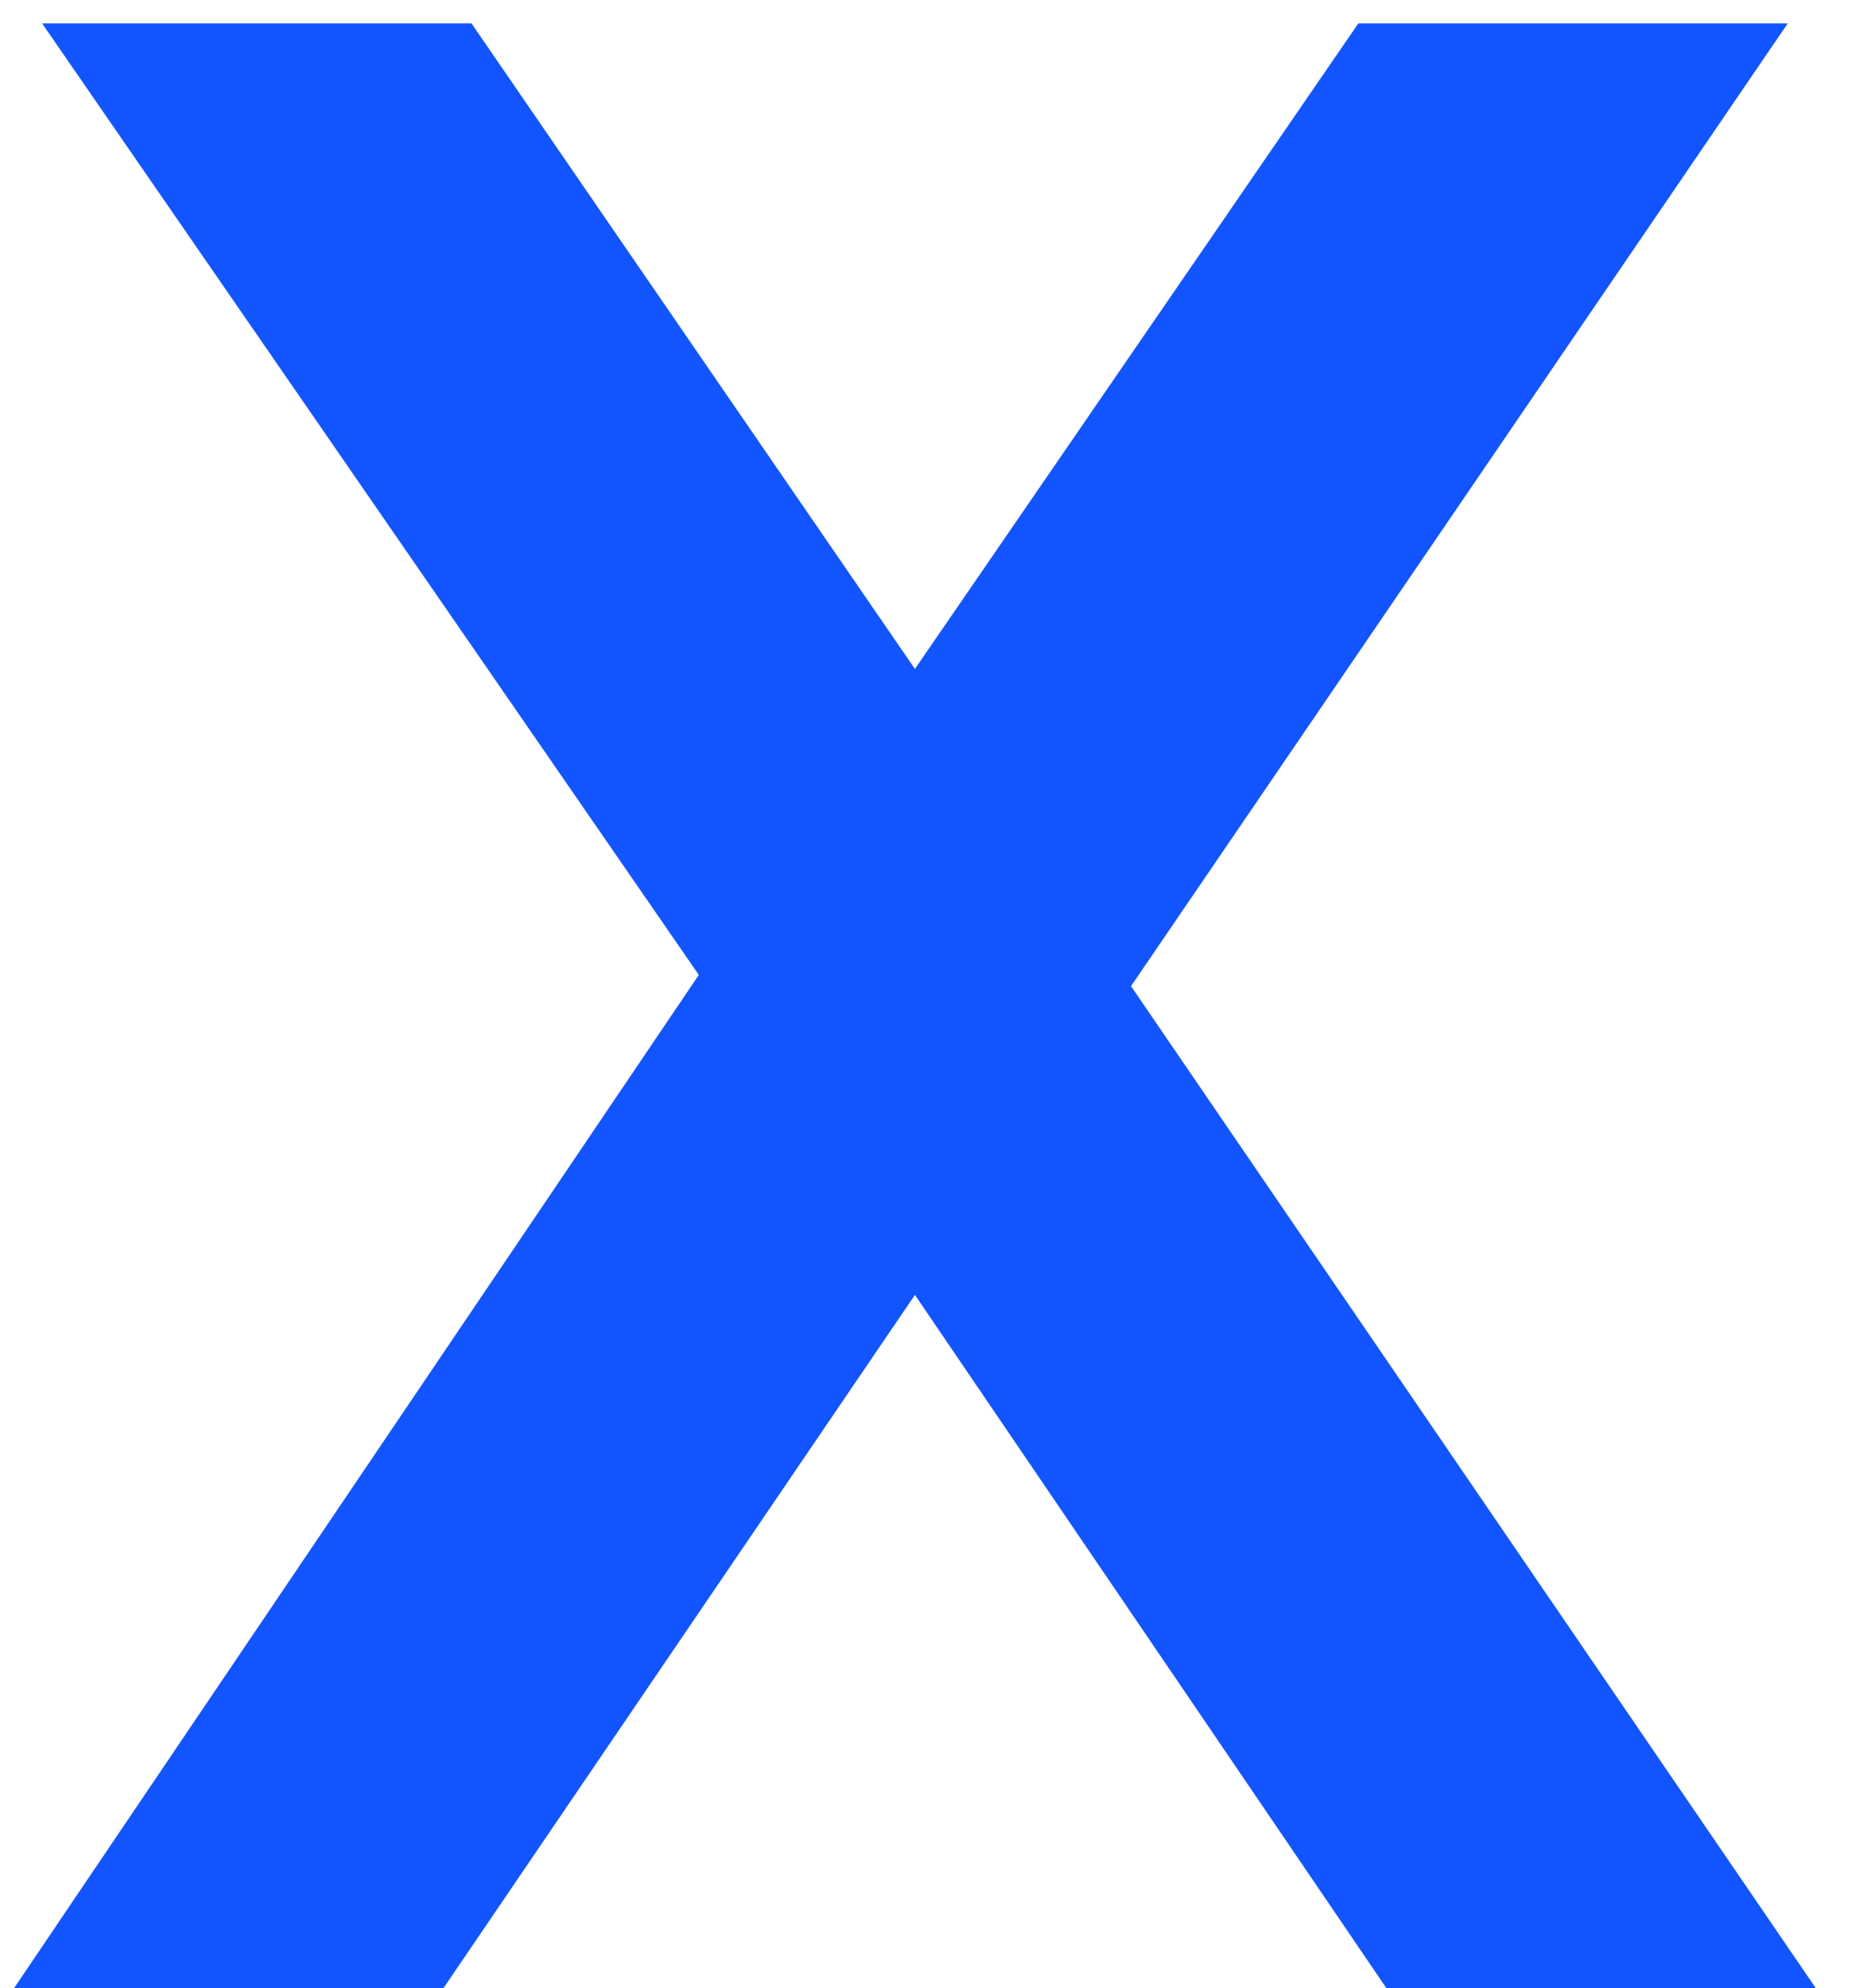
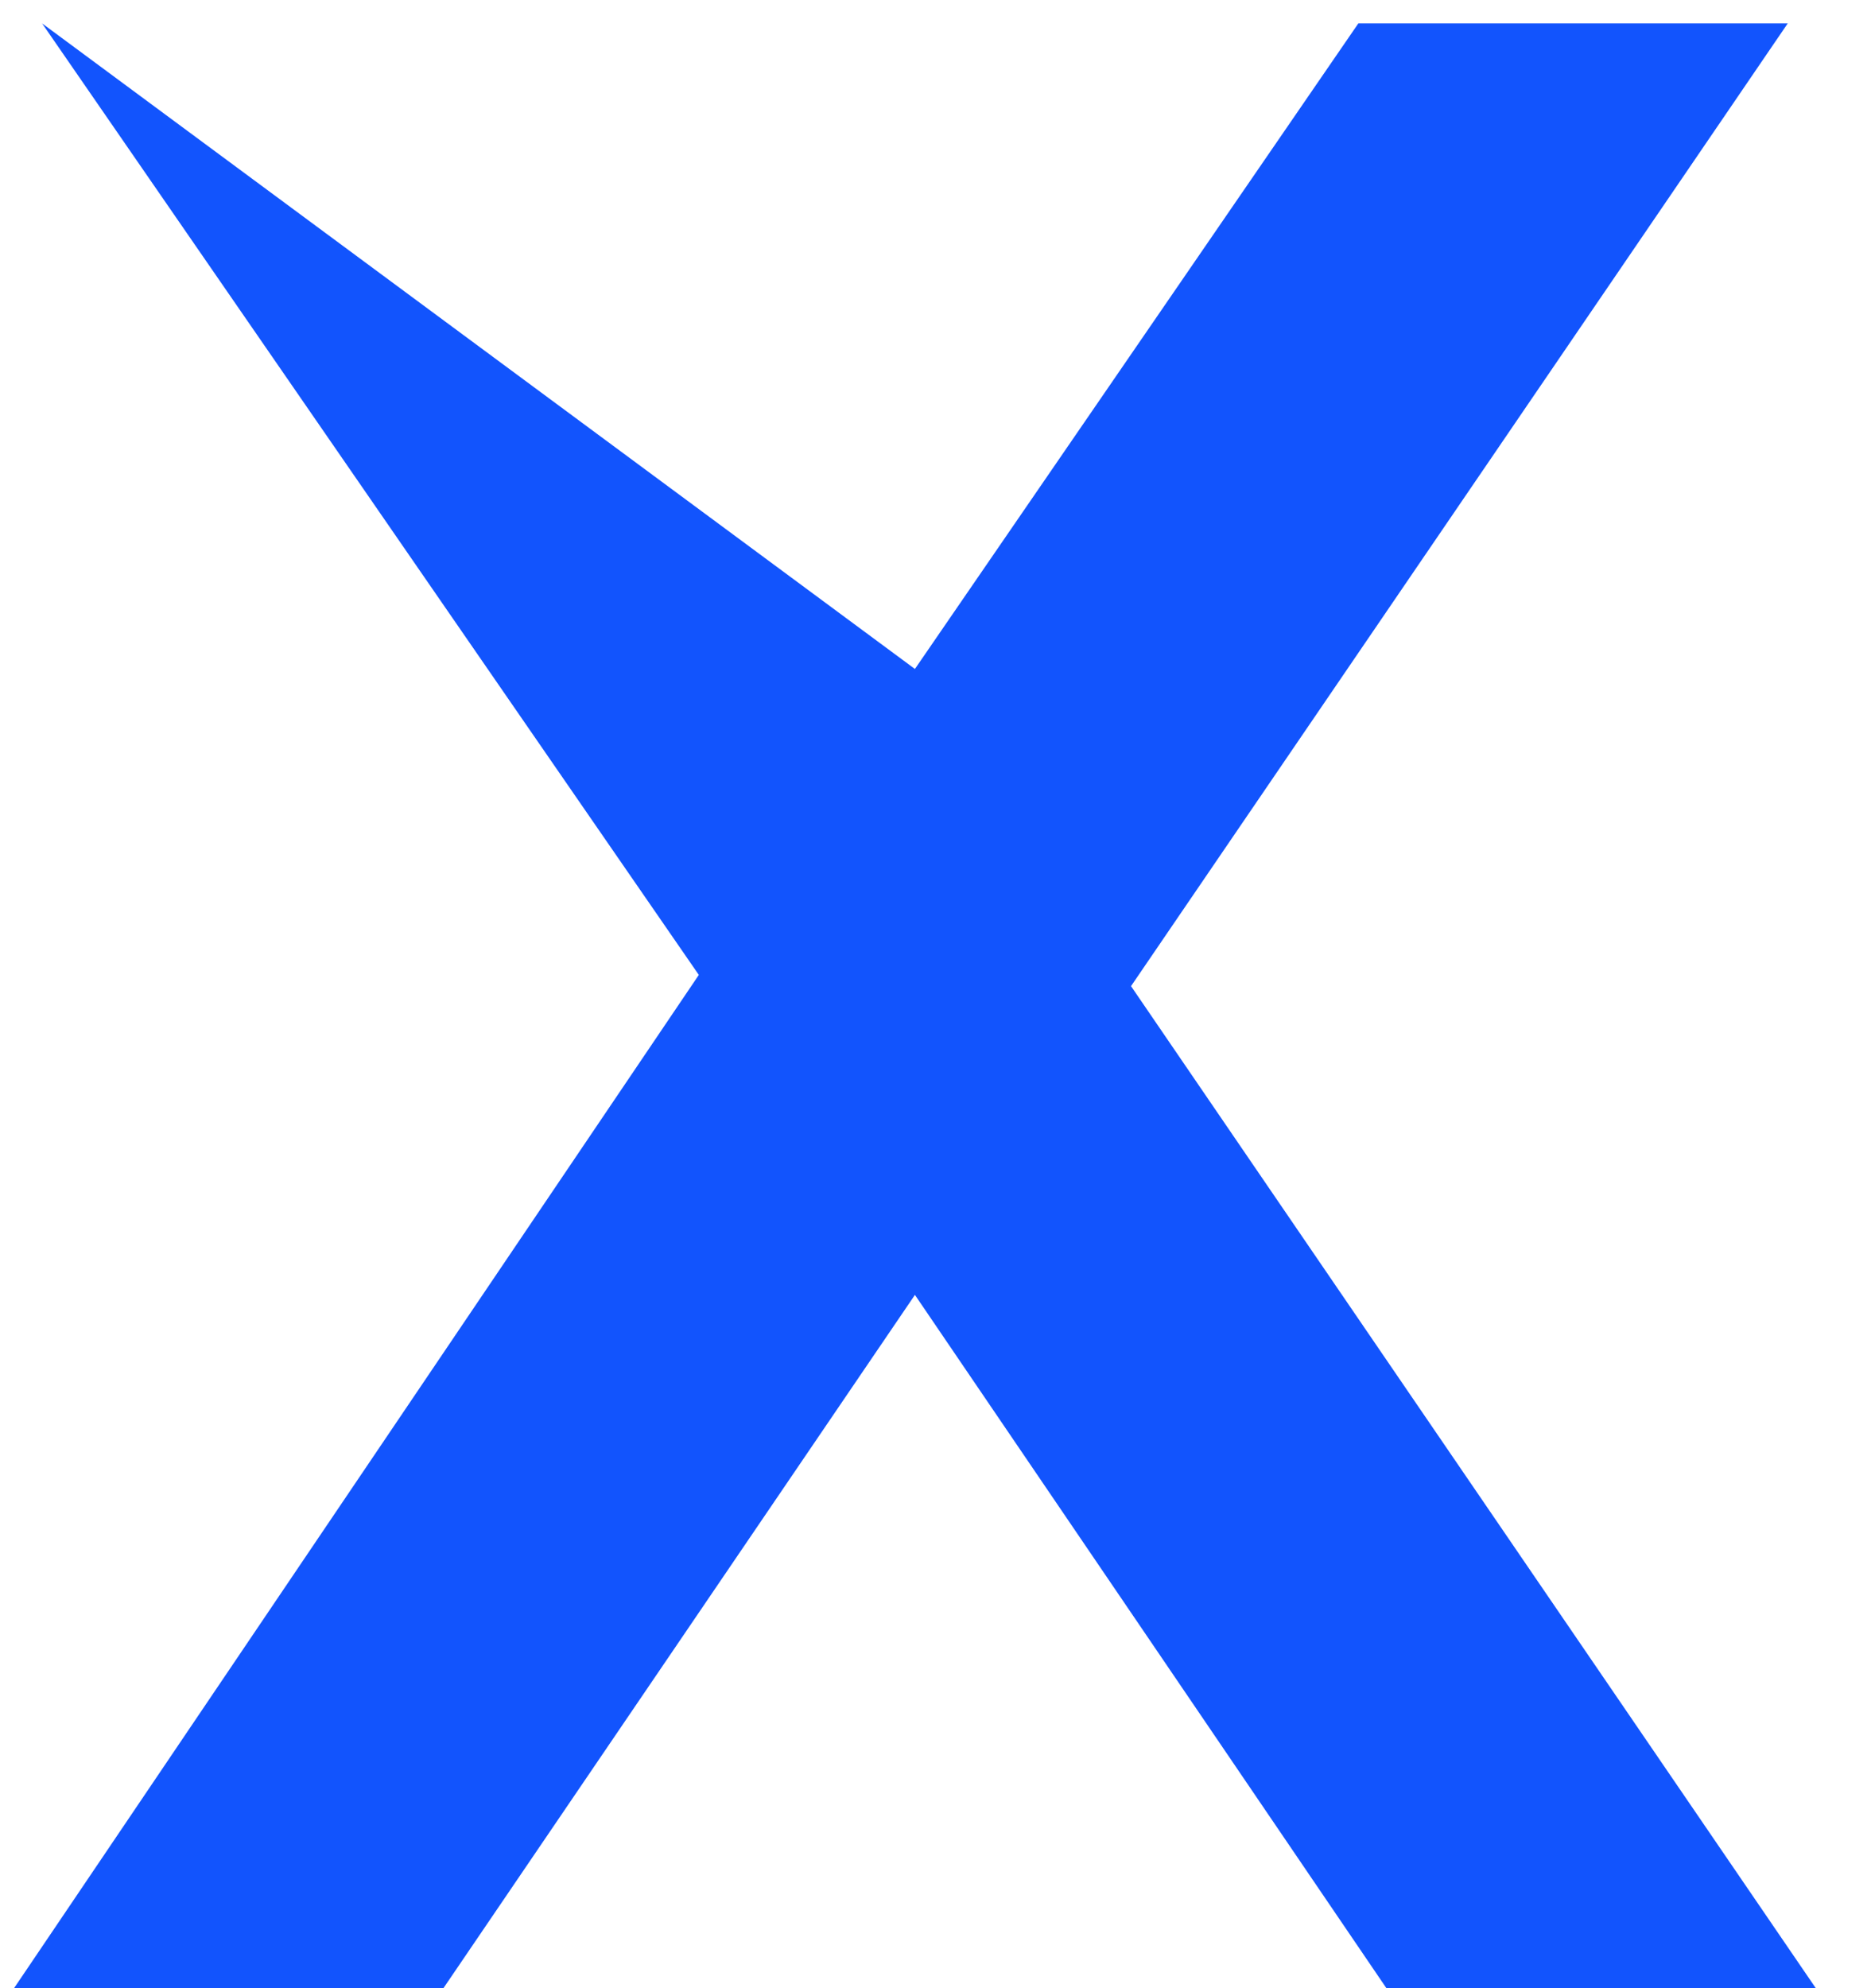
<svg xmlns="http://www.w3.org/2000/svg" width="16" height="17" viewBox="0 0 16 17" fill="none">
-   <path d="M5.976 8.336L0.36 0.2H4.032L7.824 5.72L11.616 0.2H15.288L9.672 8.432L15.528 17H11.856L7.824 11.072L3.792 17H0.12L5.976 8.336Z" fill="#1254FD" />
+   <path d="M5.976 8.336L0.36 0.2L7.824 5.72L11.616 0.2H15.288L9.672 8.432L15.528 17H11.856L7.824 11.072L3.792 17H0.12L5.976 8.336Z" fill="#1254FD" />
</svg>